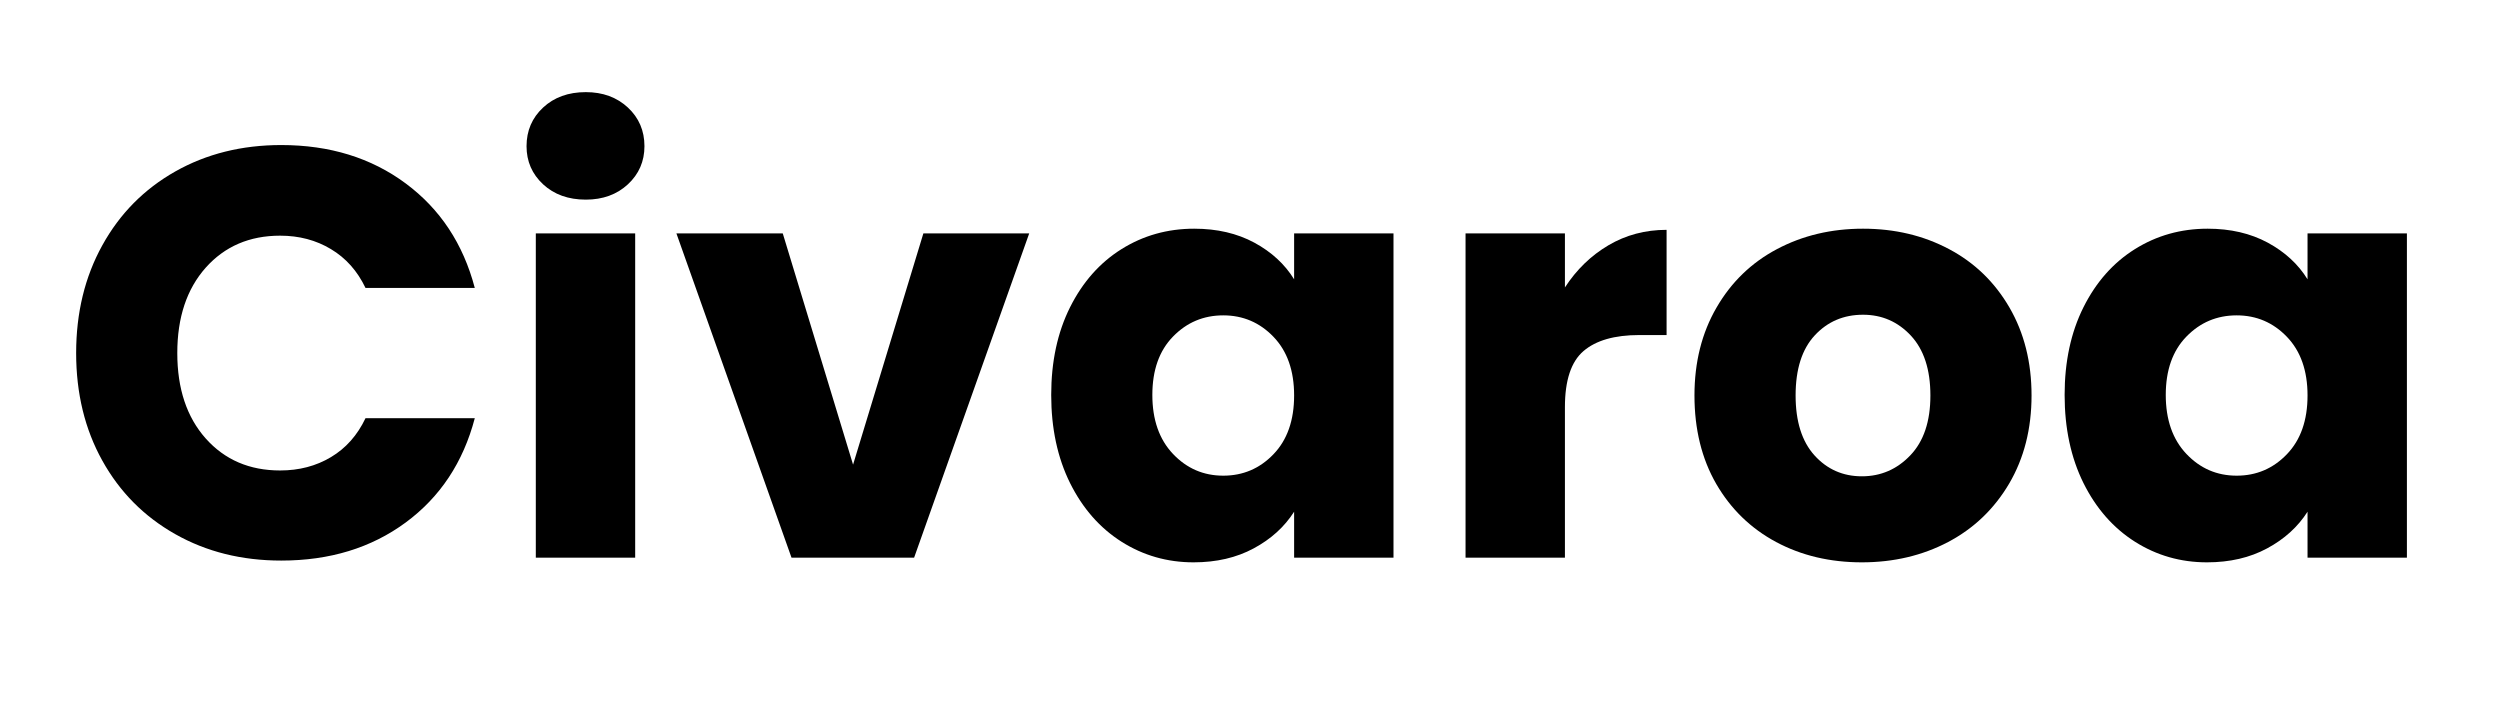
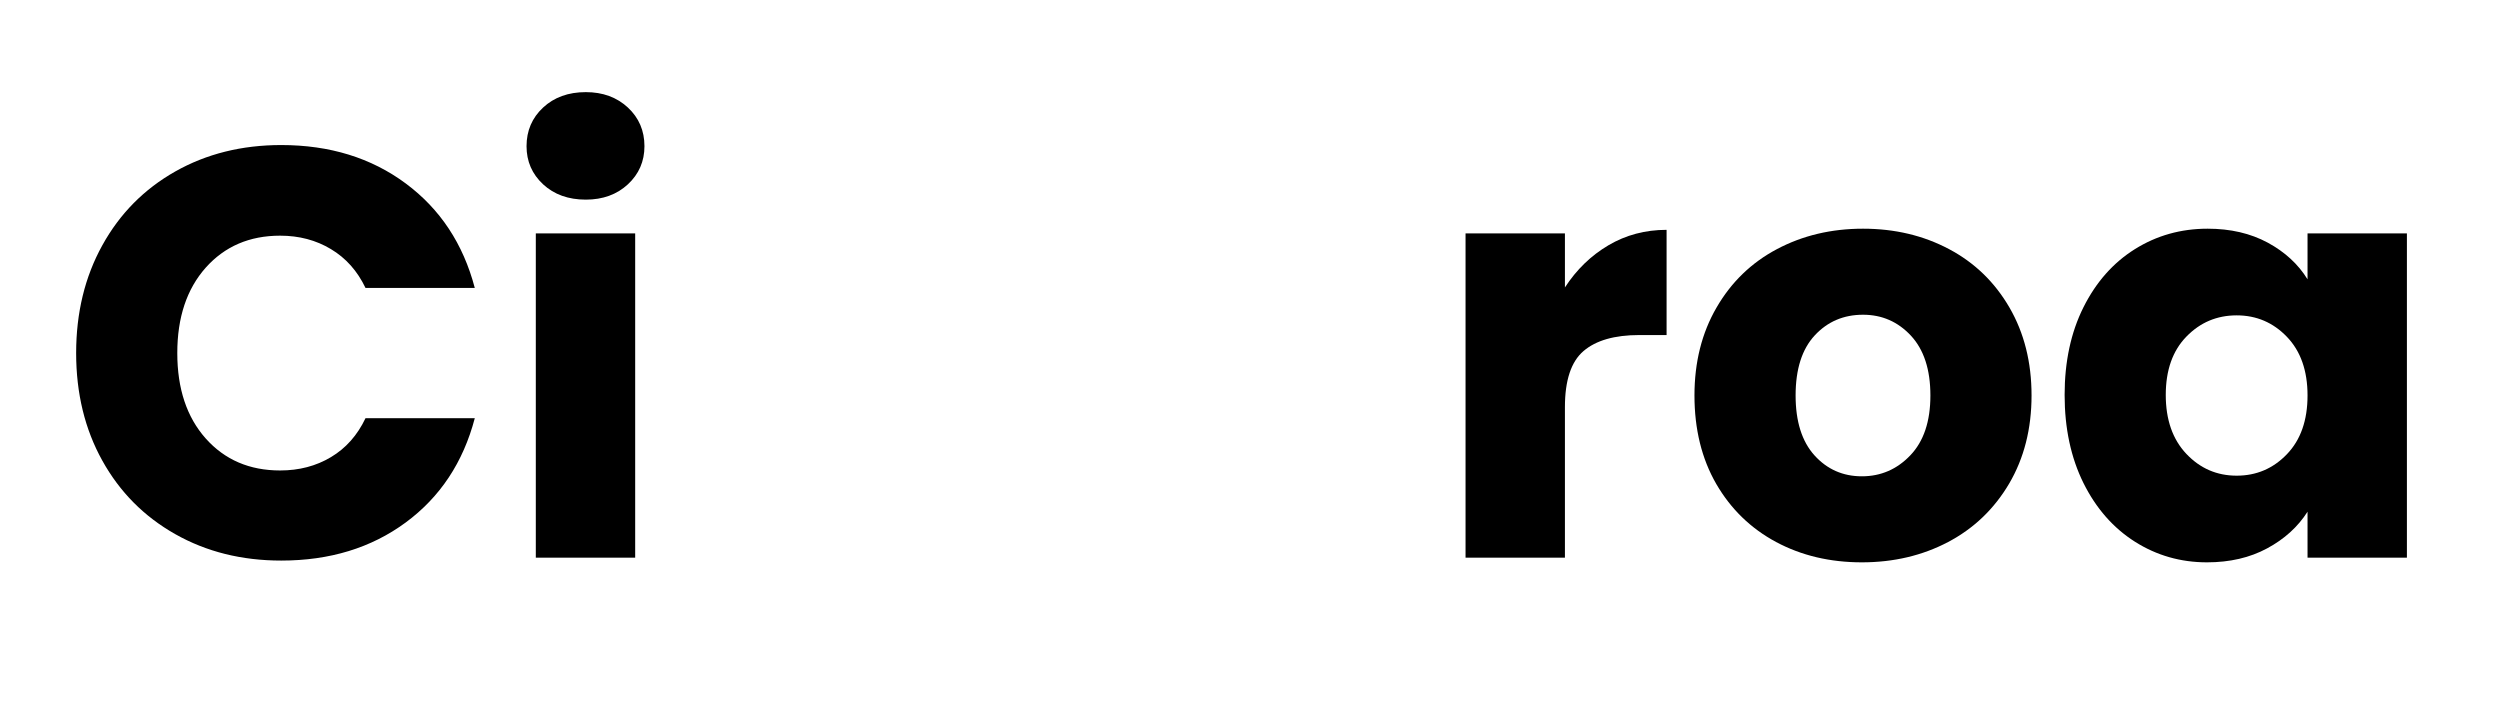
<svg xmlns="http://www.w3.org/2000/svg" version="1.0" preserveAspectRatio="xMidYMid meet" height="144" viewBox="0 0 375 108" zoomAndPan="magnify" width="500">
  <defs>
    <g />
    <clipPath id="3047565a85">
      <rect height="108" y="0" width="359" x="0" />
    </clipPath>
  </defs>
  <g transform="matrix(1, 0, 0, 1, 8, -0)">
    <g clip-path="url(#3047565a85)">
      <g fill-opacity="1" fill="#000000">
        <g transform="translate(0.547, 83.648)">
          <g>
            <path d="M 2.875 -30.688 C 2.875 -36.727 4.18 -42.113 6.797 -46.844 C 9.41 -51.582 13.055 -55.273 17.734 -57.922 C 22.41 -60.566 27.711 -61.891 33.641 -61.891 C 40.91 -61.891 47.129 -59.973 52.297 -56.141 C 57.473 -52.305 60.93 -47.078 62.672 -40.453 L 46.281 -40.453 C 45.062 -43.004 43.332 -44.945 41.094 -46.281 C 38.863 -47.625 36.32 -48.297 33.469 -48.297 C 28.883 -48.297 25.164 -46.695 22.312 -43.5 C 19.469 -40.301 18.047 -36.031 18.047 -30.688 C 18.047 -25.344 19.469 -21.07 22.312 -17.875 C 25.164 -14.676 28.883 -13.078 33.469 -13.078 C 36.32 -13.078 38.863 -13.742 41.094 -15.078 C 43.332 -16.41 45.062 -18.359 46.281 -20.922 L 62.672 -20.922 C 60.93 -14.297 57.473 -9.078 52.297 -5.266 C 47.129 -1.461 40.91 0.438 33.641 0.438 C 27.711 0.438 22.41 -0.883 17.734 -3.531 C 13.055 -6.176 9.41 -9.852 6.797 -14.562 C 4.18 -19.27 2.875 -24.645 2.875 -30.688 Z M 2.875 -30.688" />
          </g>
        </g>
      </g>
      <g fill-opacity="1" fill="#000000">
        <g transform="translate(66.965, 83.648)">
          <g>
            <path d="M 12.906 -53.703 C 10.289 -53.703 8.156 -54.469 6.5 -56 C 4.844 -57.539 4.016 -59.445 4.016 -61.719 C 4.016 -64.039 4.844 -65.973 6.5 -67.516 C 8.156 -69.055 10.289 -69.828 12.906 -69.828 C 15.457 -69.828 17.562 -69.055 19.219 -67.516 C 20.875 -65.973 21.703 -64.039 21.703 -61.719 C 21.703 -59.445 20.875 -57.539 19.219 -56 C 17.562 -54.469 15.457 -53.703 12.906 -53.703 Z M 20.312 -48.641 L 20.312 0 L 5.406 0 L 5.406 -48.641 Z M 20.312 -48.641" />
          </g>
        </g>
      </g>
      <g fill-opacity="1" fill="#000000">
        <g transform="translate(92.679, 83.648)">
          <g>
-             <path d="M 27.281 -13.953 L 37.828 -48.641 L 53.703 -48.641 L 36.438 0 L 18.047 0 L 0.781 -48.641 L 16.734 -48.641 Z M 27.281 -13.953" />
-           </g>
+             </g>
        </g>
      </g>
      <g fill-opacity="1" fill="#000000">
        <g transform="translate(147.243, 83.648)">
          <g>
-             <path d="M 2.438 -24.406 C 2.438 -29.406 3.379 -33.789 5.266 -37.562 C 7.16 -41.344 9.734 -44.25 12.984 -46.281 C 16.242 -48.32 19.879 -49.344 23.891 -49.344 C 27.316 -49.344 30.32 -48.645 32.906 -47.25 C 35.488 -45.852 37.477 -44.02 38.875 -41.75 L 38.875 -48.641 L 53.781 -48.641 L 53.781 0 L 38.875 0 L 38.875 -6.891 C 37.426 -4.617 35.406 -2.785 32.812 -1.391 C 30.227 0.004 27.223 0.703 23.797 0.703 C 19.848 0.703 16.242 -0.328 12.984 -2.391 C 9.734 -4.453 7.16 -7.383 5.266 -11.188 C 3.379 -15 2.438 -19.406 2.438 -24.406 Z M 38.875 -24.328 C 38.875 -28.047 37.844 -30.977 35.781 -33.125 C 33.719 -35.27 31.207 -36.344 28.25 -36.344 C 25.281 -36.344 22.766 -35.281 20.703 -33.156 C 18.641 -31.039 17.609 -28.125 17.609 -24.406 C 17.609 -20.688 18.641 -17.738 20.703 -15.562 C 22.766 -13.383 25.281 -12.297 28.25 -12.297 C 31.207 -12.297 33.719 -13.367 35.781 -15.516 C 37.844 -17.66 38.875 -20.598 38.875 -24.328 Z M 38.875 -24.328" />
-           </g>
+             </g>
        </g>
      </g>
      <g fill-opacity="1" fill="#000000">
        <g transform="translate(206.426, 83.648)">
          <g>
            <path d="M 20.312 -40.531 C 22.051 -43.207 24.227 -45.316 26.844 -46.859 C 29.457 -48.398 32.363 -49.172 35.562 -49.172 L 35.562 -33.391 L 31.469 -33.391 C 27.75 -33.391 24.957 -32.586 23.094 -30.984 C 21.238 -29.391 20.312 -26.586 20.312 -22.578 L 20.312 0 L 5.406 0 L 5.406 -48.641 L 20.312 -48.641 Z M 20.312 -40.531" />
          </g>
        </g>
      </g>
      <g fill-opacity="1" fill="#000000">
        <g transform="translate(243.732, 83.648)">
          <g>
            <path d="M 27.547 0.703 C 22.773 0.703 18.488 -0.312 14.688 -2.344 C 10.883 -4.383 7.891 -7.289 5.703 -11.062 C 3.523 -14.844 2.438 -19.266 2.438 -24.328 C 2.438 -29.316 3.539 -33.711 5.75 -37.516 C 7.957 -41.328 10.977 -44.25 14.812 -46.281 C 18.656 -48.32 22.957 -49.344 27.719 -49.344 C 32.488 -49.344 36.789 -48.32 40.625 -46.281 C 44.457 -44.25 47.477 -41.328 49.688 -37.516 C 51.895 -33.711 53 -29.316 53 -24.328 C 53 -19.328 51.879 -14.922 49.641 -11.109 C 47.398 -7.305 44.348 -4.383 40.484 -2.344 C 36.617 -0.312 32.305 0.703 27.547 0.703 Z M 27.547 -12.203 C 30.391 -12.203 32.812 -13.25 34.812 -15.344 C 36.82 -17.438 37.828 -20.43 37.828 -24.328 C 37.828 -28.211 36.852 -31.203 34.906 -33.297 C 32.957 -35.391 30.562 -36.438 27.719 -36.438 C 24.812 -36.438 22.398 -35.406 20.484 -33.344 C 18.566 -31.281 17.609 -28.273 17.609 -24.328 C 17.609 -20.43 18.551 -17.438 20.438 -15.344 C 22.332 -13.25 24.703 -12.203 27.547 -12.203 Z M 27.547 -12.203" />
          </g>
        </g>
      </g>
      <g fill-opacity="1" fill="#000000">
        <g transform="translate(299.255, 83.648)">
          <g>
            <path d="M 2.438 -24.406 C 2.438 -29.406 3.379 -33.789 5.266 -37.562 C 7.16 -41.344 9.734 -44.25 12.984 -46.281 C 16.242 -48.32 19.879 -49.344 23.891 -49.344 C 27.316 -49.344 30.32 -48.645 32.906 -47.25 C 35.488 -45.852 37.477 -44.02 38.875 -41.75 L 38.875 -48.641 L 53.781 -48.641 L 53.781 0 L 38.875 0 L 38.875 -6.891 C 37.426 -4.617 35.406 -2.785 32.812 -1.391 C 30.227 0.004 27.223 0.703 23.797 0.703 C 19.848 0.703 16.242 -0.328 12.984 -2.391 C 9.734 -4.453 7.16 -7.383 5.266 -11.188 C 3.379 -15 2.438 -19.406 2.438 -24.406 Z M 38.875 -24.328 C 38.875 -28.047 37.844 -30.977 35.781 -33.125 C 33.719 -35.27 31.207 -36.344 28.25 -36.344 C 25.281 -36.344 22.766 -35.281 20.703 -33.156 C 18.641 -31.039 17.609 -28.125 17.609 -24.406 C 17.609 -20.688 18.641 -17.738 20.703 -15.562 C 22.766 -13.383 25.281 -12.297 28.25 -12.297 C 31.207 -12.297 33.719 -13.367 35.781 -15.516 C 37.844 -17.66 38.875 -20.598 38.875 -24.328 Z M 38.875 -24.328" />
          </g>
        </g>
      </g>
    </g>
  </g>
</svg>